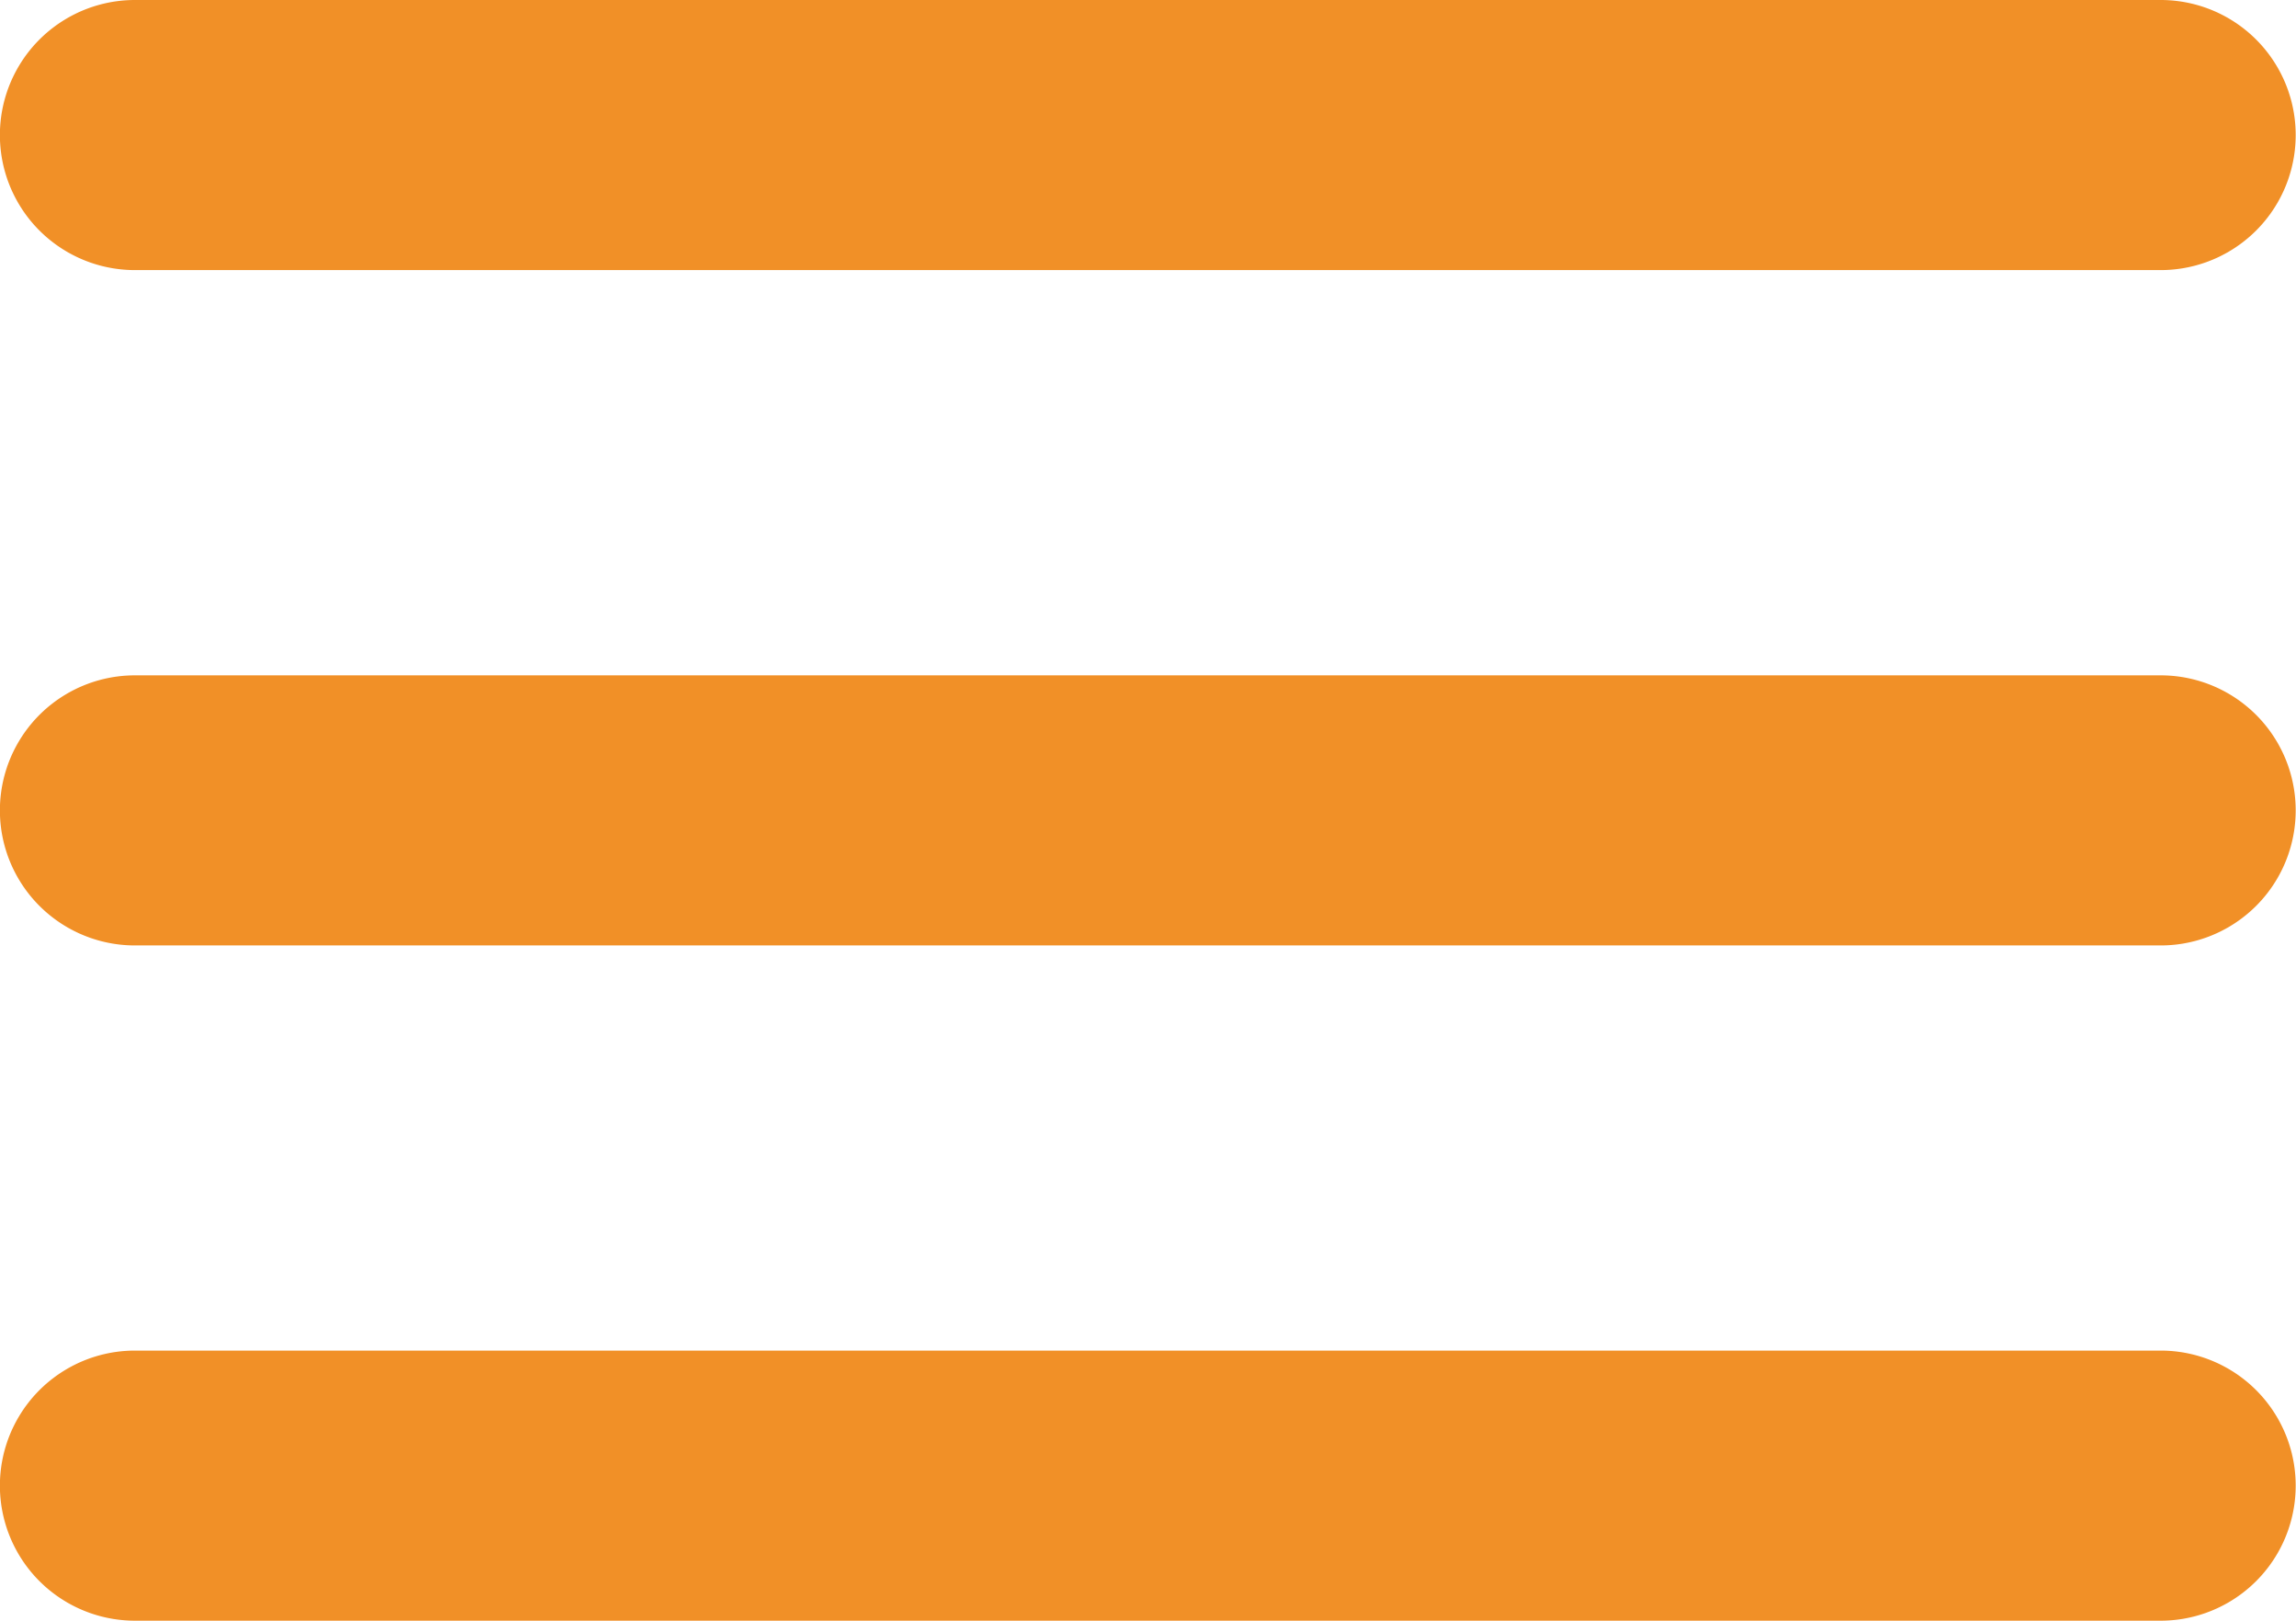
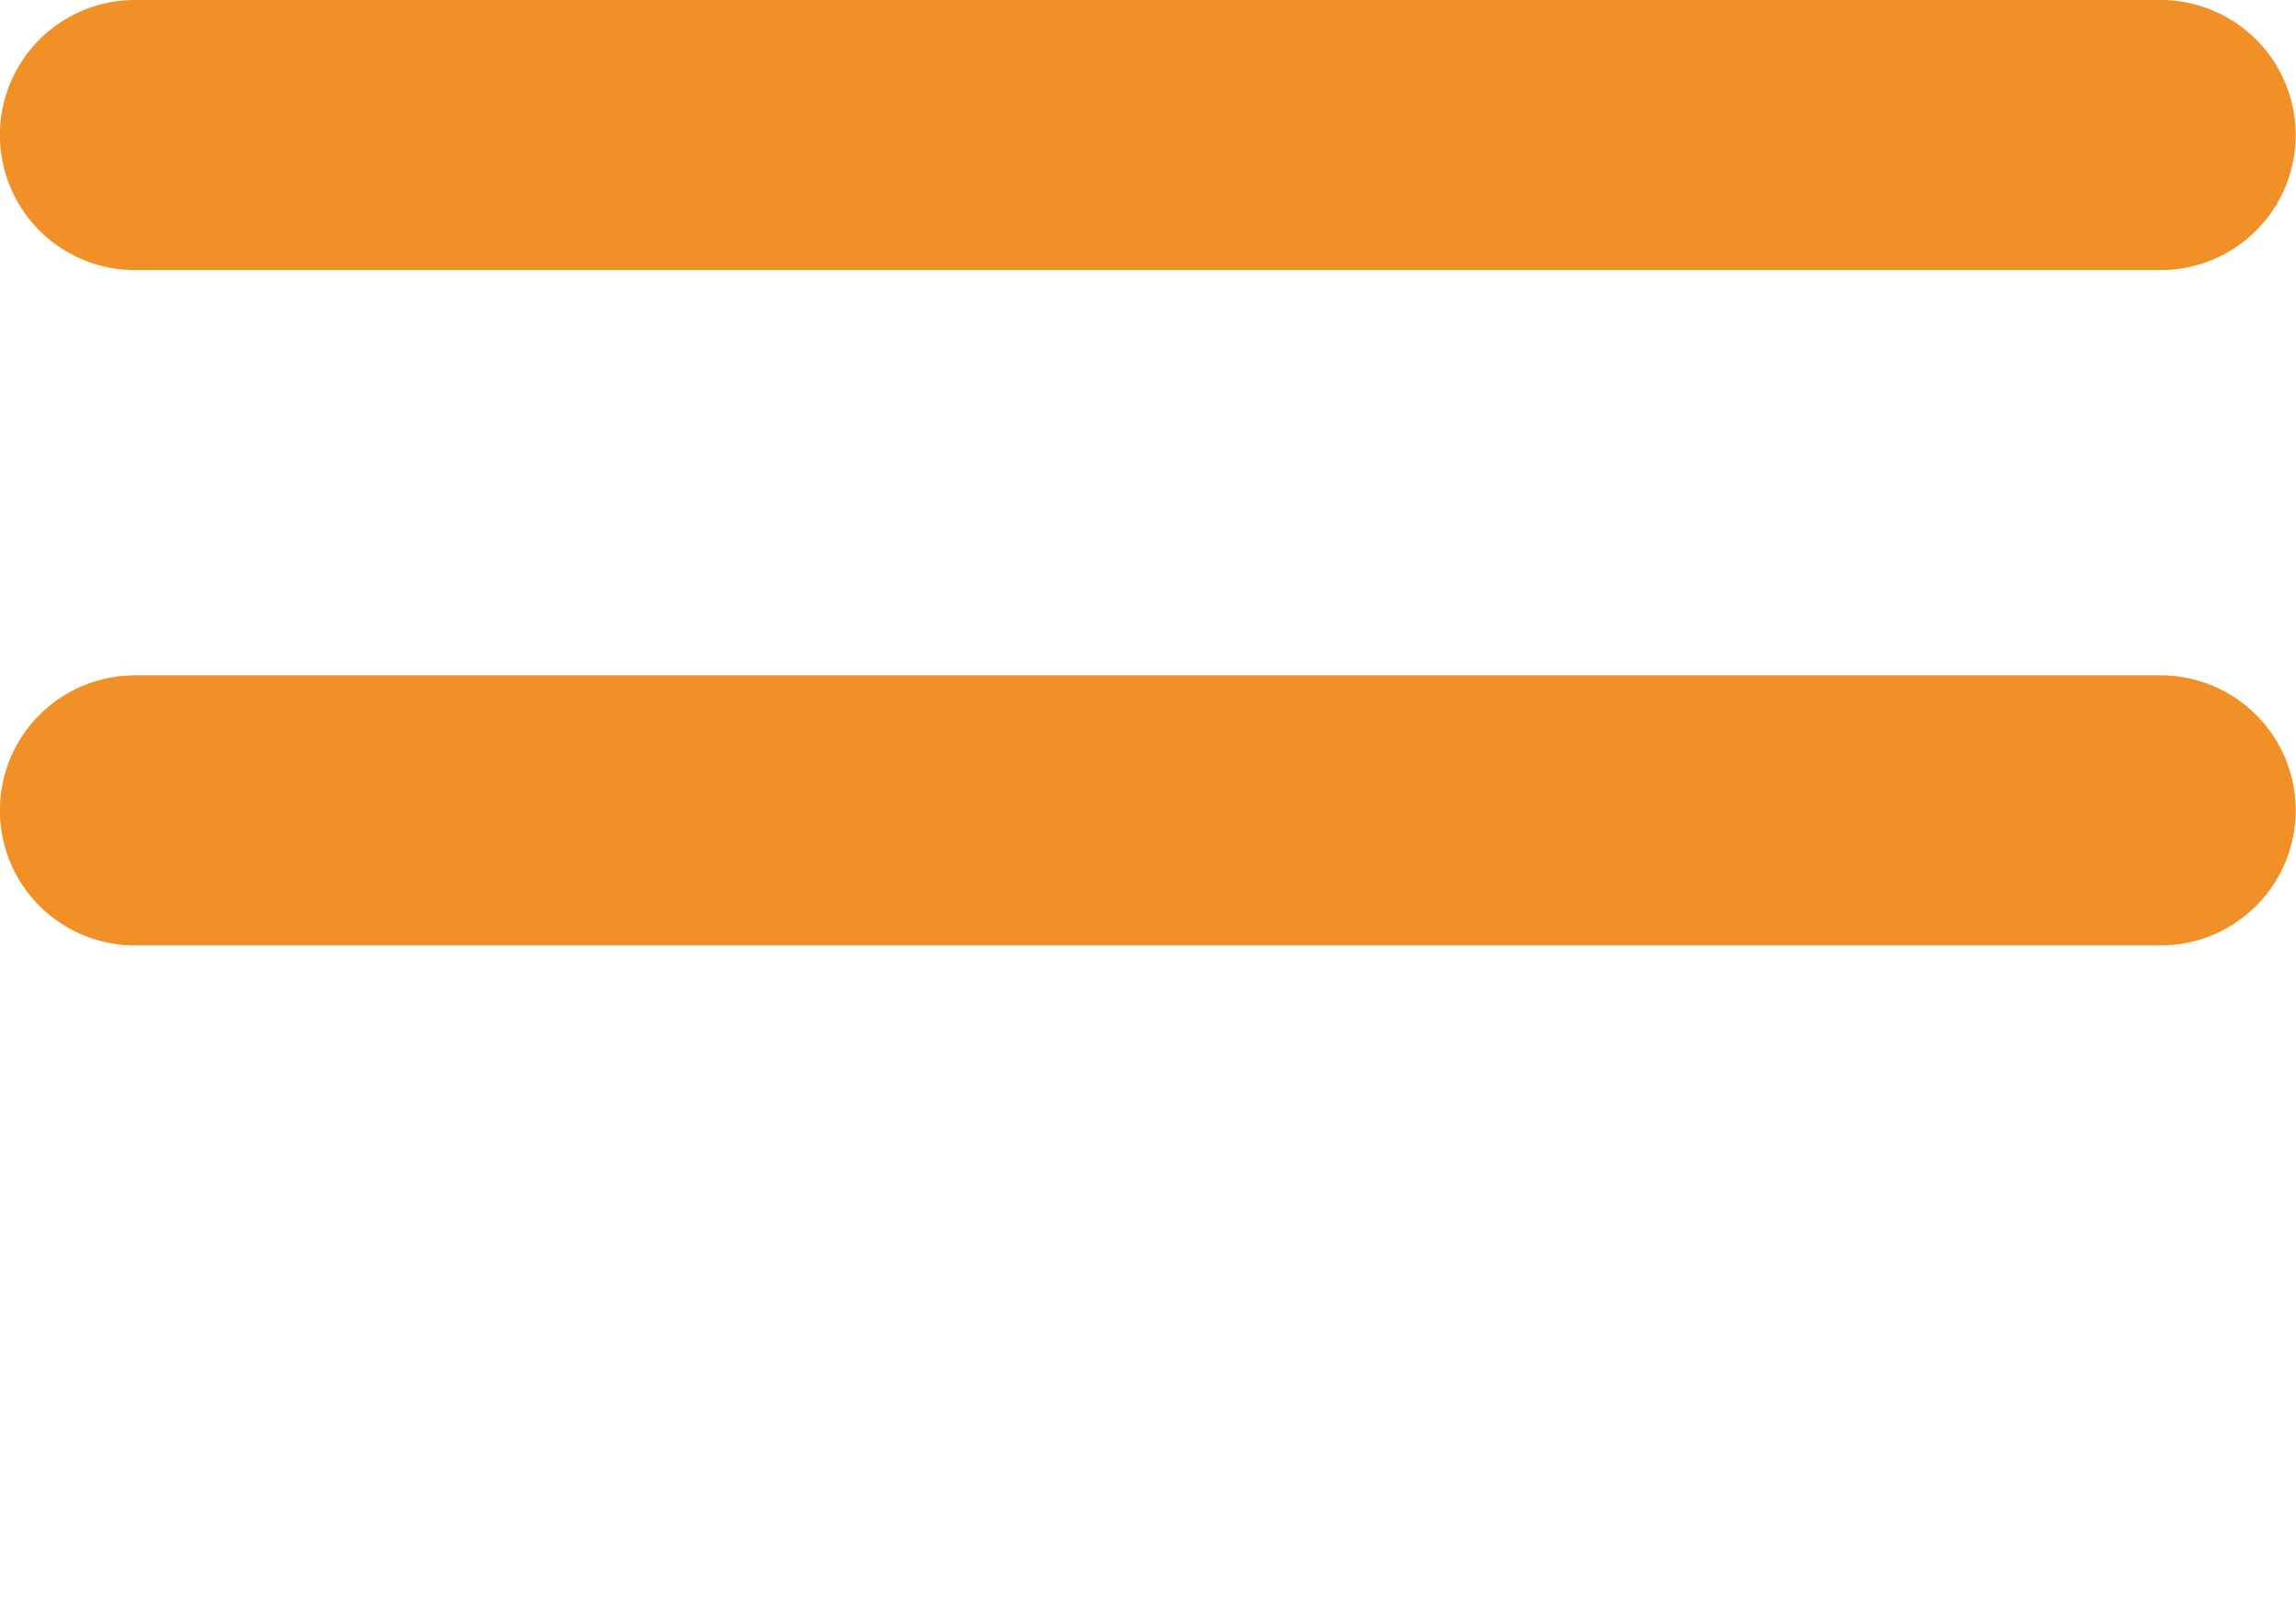
<svg xmlns="http://www.w3.org/2000/svg" width="22.527" height="15.902" viewBox="0 0 22.527 15.902">
  <g id="Group_627" data-name="Group 627" transform="translate(-331.473 -42.999)">
    <g id="Group_386" data-name="Group 386" transform="translate(20522.242 3510)">
      <path id="Path_235" data-name="Path 235" d="M59.7,48.65H39.825a1.325,1.325,0,1,1,0-2.65H59.7a1.325,1.325,0,1,1,0,2.65Zm0,6.626H39.825a1.325,1.325,0,0,1,0-2.65H59.7a1.325,1.325,0,0,1,0,2.65Z" transform="translate(-20229.27 -3513.001)" fill="#f19027" />
      <g id="Group_385" data-name="Group 385" transform="translate(-20190.77 -3453.75)">
-         <path id="Path_236" data-name="Path 236" d="M59.7,78.65H39.825a1.325,1.325,0,1,1,0-2.65H59.7a1.325,1.325,0,1,1,0,2.65Z" transform="translate(-38.5 -76)" fill="#f19027" />
-       </g>
+         </g>
    </g>
  </g>
</svg>